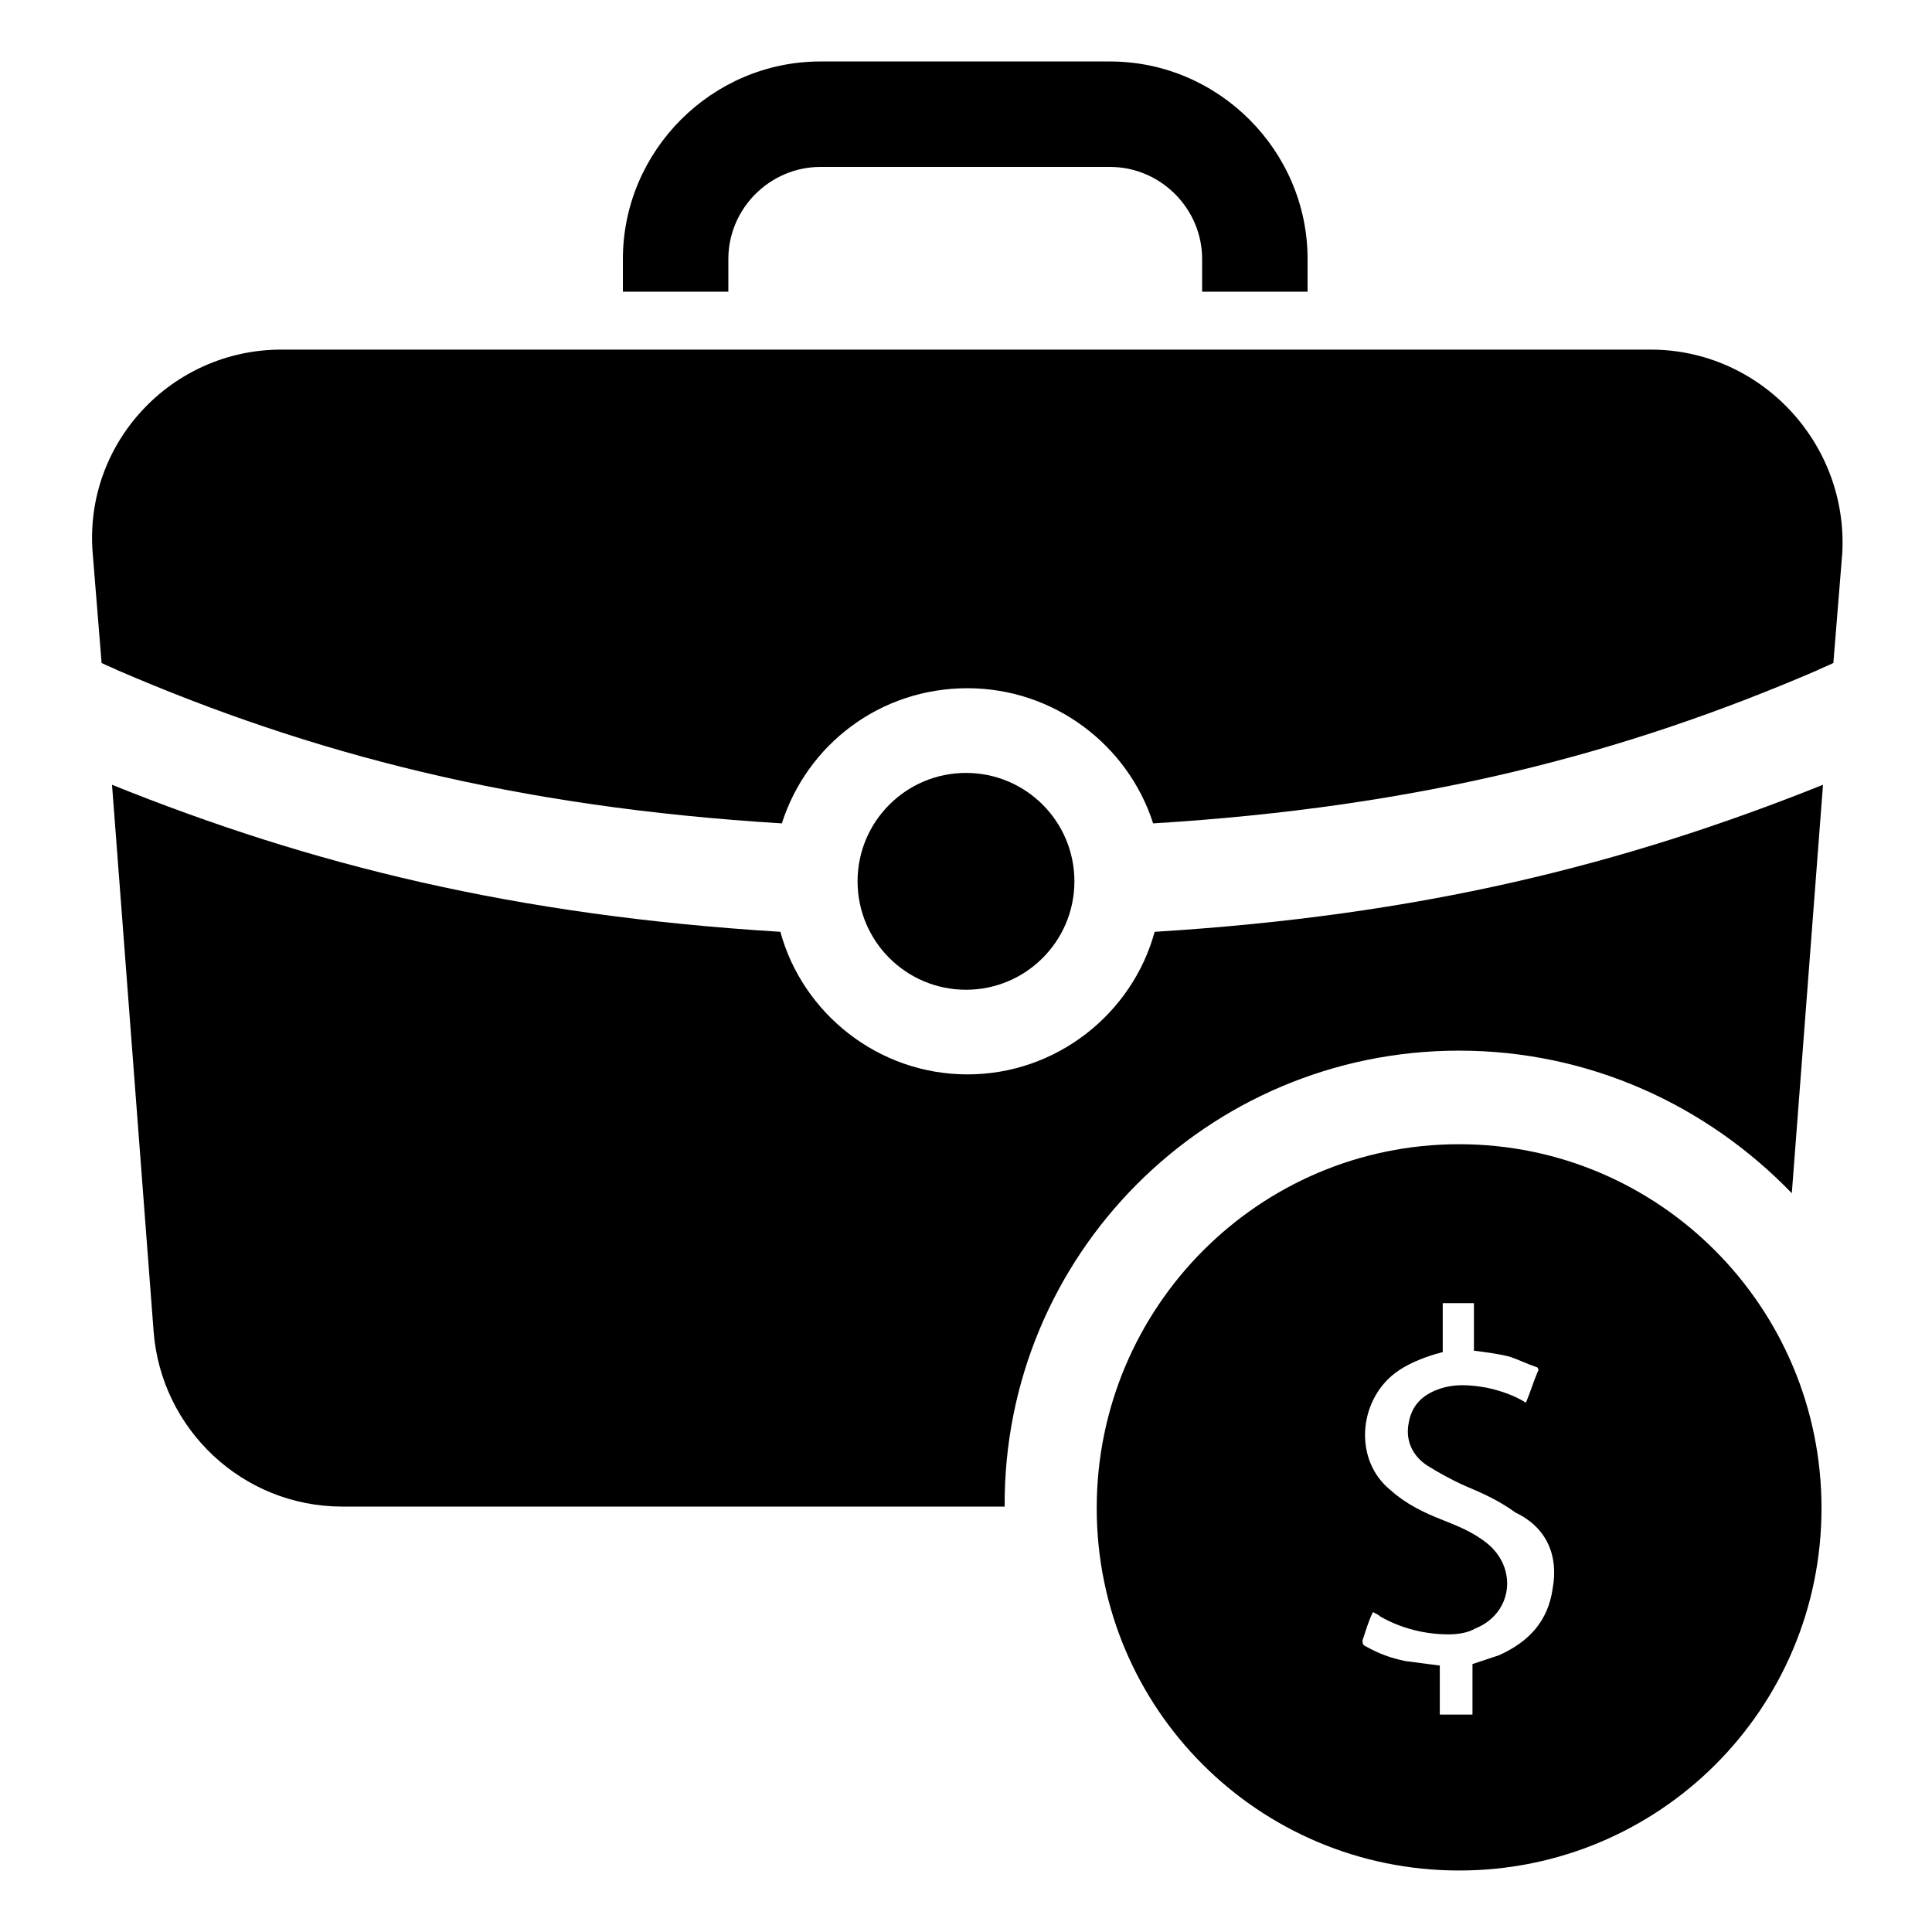
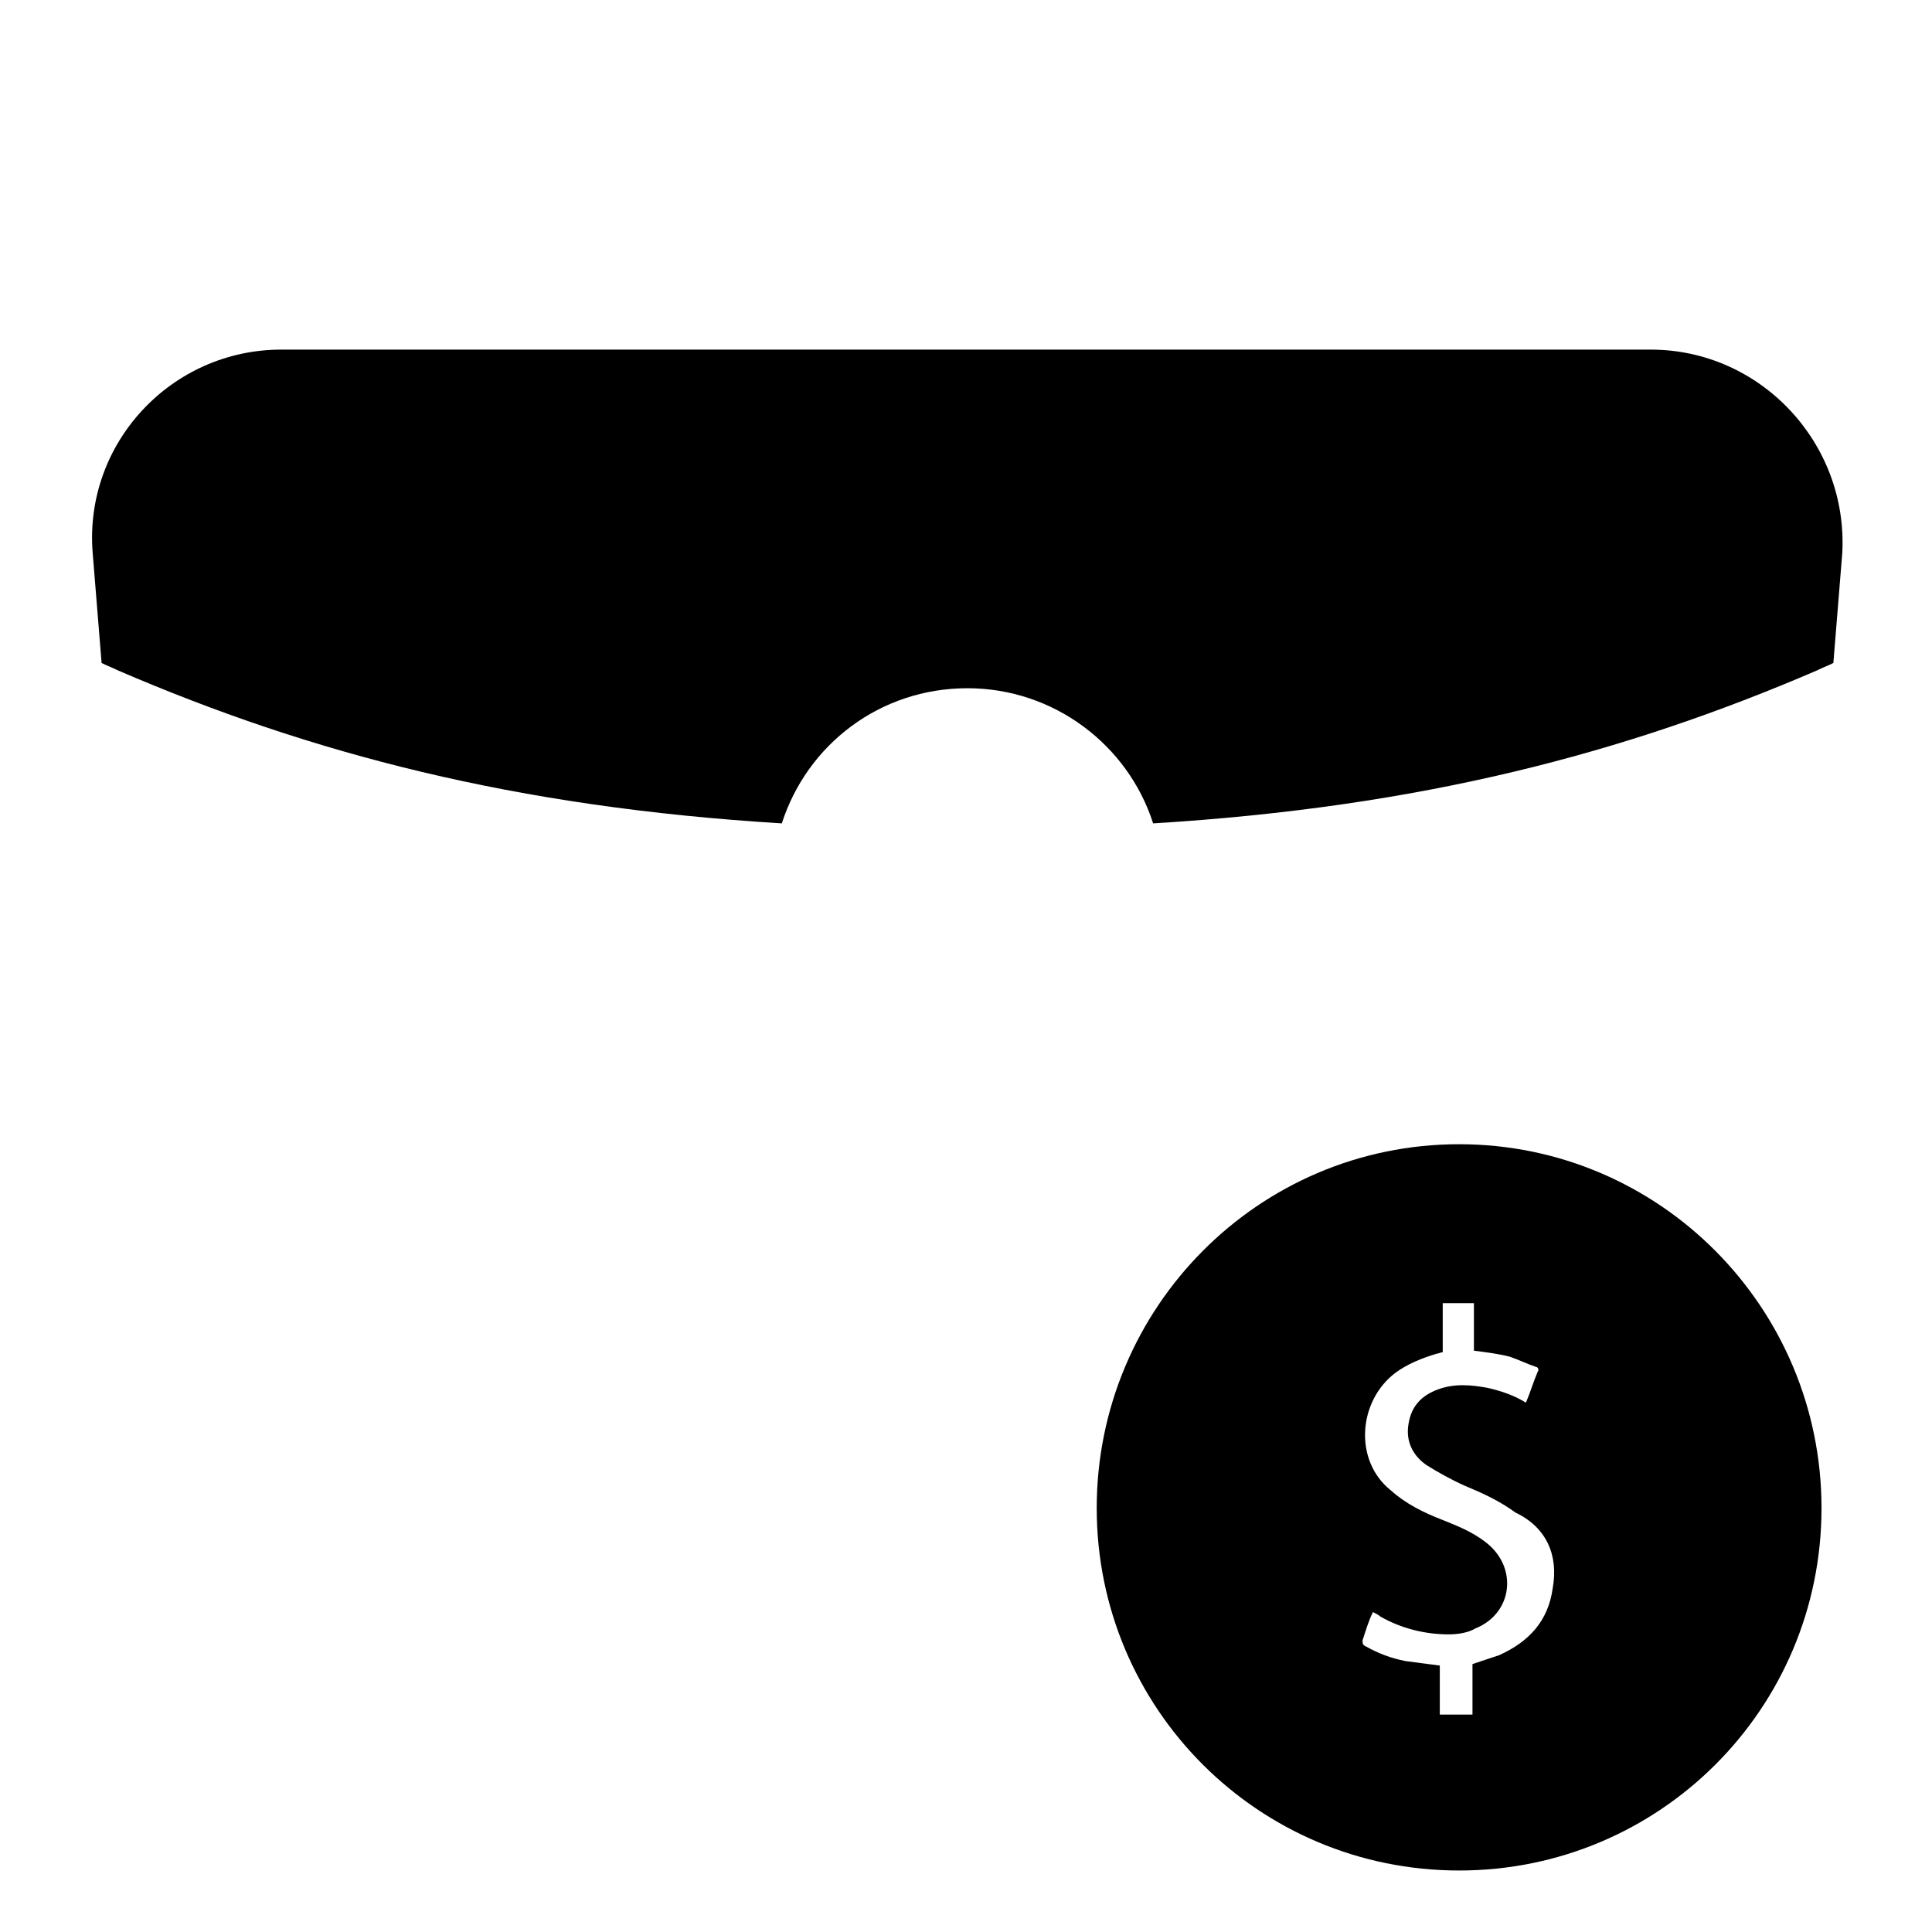
<svg xmlns="http://www.w3.org/2000/svg" fill="#000000" width="800px" height="800px" version="1.1" viewBox="144 144 512 512">
  <g>
    <path d="m530.68 447.23c-53.137 0-96.039 43.297-96.039 96.434 0 53.137 42.902 96.039 96.039 96.039s96.039-42.902 96.039-96.039c-0.004-53.137-42.906-96.434-96.039-96.434zm24.797 117.69c-1.18 8.66-6.297 14.168-14.168 17.711-2.363 0.789-4.723 1.574-7.086 2.363v13.383h-8.66v-12.988c-3.148-0.395-5.902-0.789-9.055-1.18-3.938-0.789-7.086-1.969-10.629-3.938-0.789-0.395-0.789-0.789-0.789-1.574 0.789-2.363 1.574-5.117 2.754-7.477 0.789 0.395 1.574 0.789 1.969 1.18 5.512 3.148 11.809 4.723 18.105 4.723 2.363 0 5.117-0.395 7.086-1.574 9.84-3.938 11.414-16.137 2.754-22.828-3.543-2.754-7.477-4.328-11.414-5.902-5.117-1.969-9.84-4.328-13.777-7.871-9.84-7.871-8.66-23.617 1.18-31.094 3.148-2.363 7.086-3.938 11.02-5.117 0.395 0 1.18-0.395 1.574-0.395v-12.988h8.266v12.594c3.148 0.395 6.297 0.789 9.445 1.574 2.363 0.789 4.723 1.969 7.086 2.754 0.395 0 0.789 0.789 0.395 1.18-1.18 2.754-1.969 5.512-3.148 8.266-3.148-1.969-6.691-3.148-10.234-3.938-4.328-0.789-8.66-1.18-12.988 0.395s-7.086 4.328-7.871 9.055c-0.789 4.328 0.789 8.266 4.723 11.02 3.148 1.969 6.691 3.938 10.234 5.512 4.723 1.969 9.055 3.938 13.383 7.086 8.273 3.934 11.422 11.41 9.848 20.07z" />
-     <path d="m530.68 422.43c34.637 0 65.73 14.562 88.168 37.785l8.266-108.24c-53.137 21.254-106.66 34.637-177.12 38.965-5.902 21.648-25.977 37.785-49.594 37.785-23.617 0-43.691-16.137-49.594-37.785-70.453-4.328-124.38-17.711-177.12-38.965l11.02 144.84c1.969 25.977 23.617 46.445 49.988 46.445h175.55c-0.395-66.516 53.527-120.83 120.44-120.83z" />
    <path d="m581.45 236.65h-362.9c-29.125 0-52.348 24.797-49.988 53.922l2.363 29.125c1.574 0.789 2.754 1.18 4.328 1.969 51.168 22.043 105.09 36.211 175.94 40.539 6.691-20.859 25.977-35.816 49.199-35.816 22.828 0 42.508 14.957 49.199 35.816 70.848-4.328 124.77-18.5 175.94-40.539 1.574-0.789 2.754-1.18 4.328-1.969l2.363-29.125c1.574-29.125-21.648-53.922-50.773-53.922z" />
-     <path d="m428.73 377.56c0 15.871-12.863 28.734-28.73 28.734-15.871 0-28.734-12.863-28.734-28.734 0-15.867 12.863-28.73 28.734-28.73 15.867 0 28.73 12.863 28.73 28.73" />
-     <path d="m337.02 212.64c0-13.383 11.02-24.402 24.402-24.402h76.754c13.383 0 24.402 11.02 24.402 24.402v8.66h27.945v-8.66c0-28.734-23.617-52.348-52.348-52.348h-76.754c-28.734 0-52.348 23.617-52.348 52.348v8.66h27.945z" />
  </g>
</svg>